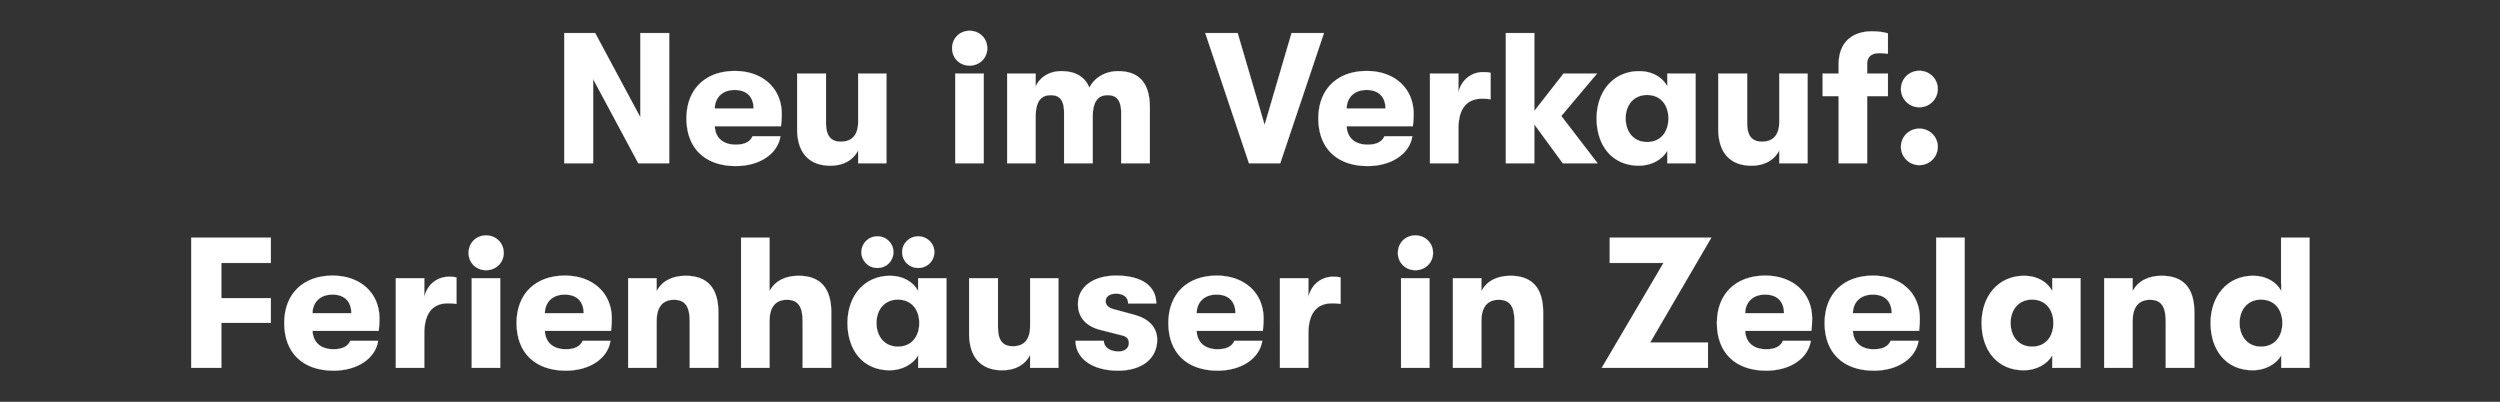
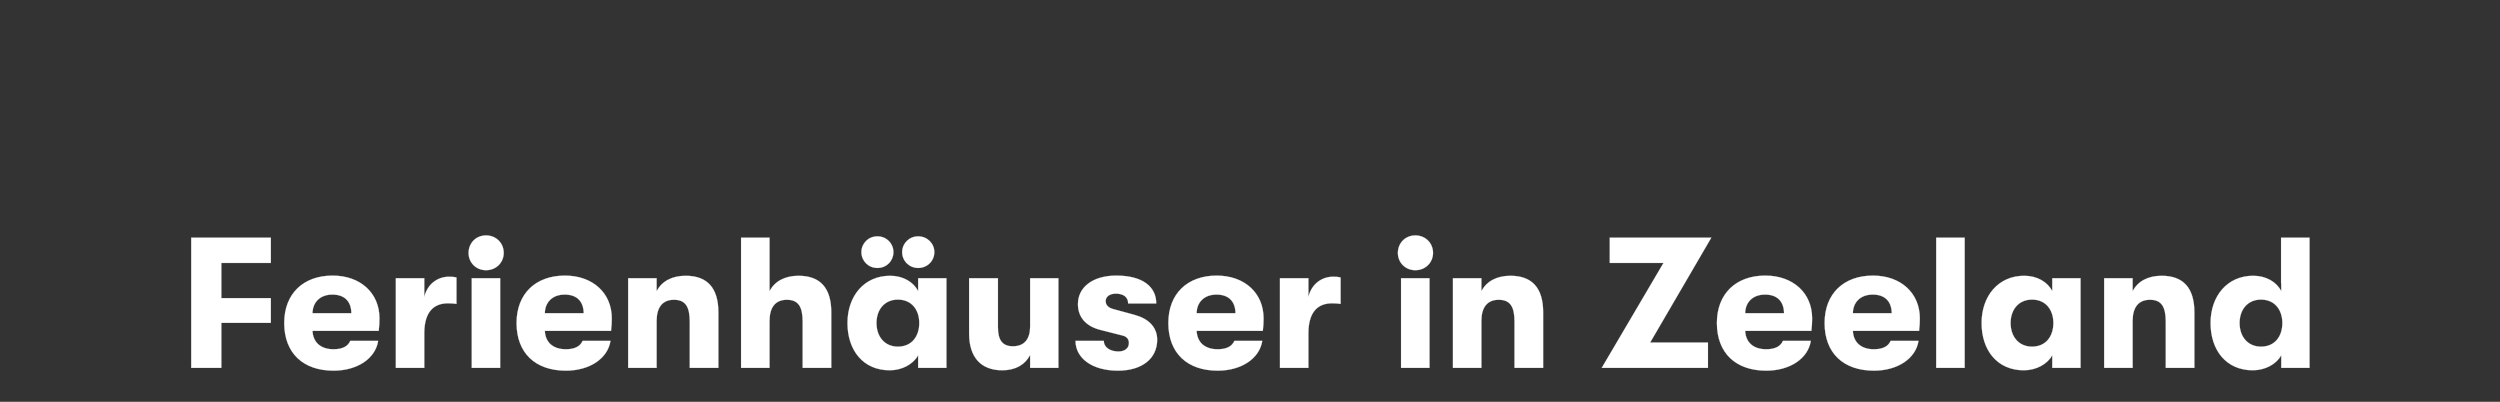
<svg xmlns="http://www.w3.org/2000/svg" width="336" height="54" viewBox="0 0 336 54">
  <rect x="0" y="0" width="336" height="54" fill="#333333" stroke="none" />
  <g fill="#fff" stroke="#fff">
-     <path d="M75.837 21.94h3.875V10.615l6.075 11.325h4.15V4.44h-3.874v11.325L79.987 4.44h-4.15zM105.062 15.29c0-3.4-2.55-5.75-6.3-5.75-3.925 0-6.5 2.425-6.5 6.375 0 4.025 2.525 6.4 6.625 6.4 3.2 0 5.625-1.625 6-4h-3.75c-.325.75-1.075 1.125-2.25 1.125-1.7 0-2.75-.9-2.825-2.475h8.9c.075-.7.1-1.025.1-1.675zm-9-.7c.025-1.475 1.025-2.5 2.675-2.5 1.625 0 2.525.9 2.55 2.5zM111.587 22.265c1.825 0 3.075-.775 3.75-2.05v1.725h3.8V9.89h-3.8v6.475c0 1.625-.7 2.675-2.325 2.675-1.45 0-2-.9-2-2.55v-6.6h-3.875v7.45c0 3.125 1.55 4.925 4.45 4.925zM130.313 8.815c1.375 0 2.375-1.05 2.375-2.325 0-1.3-1-2.35-2.375-2.35s-2.35 1.05-2.35 2.35c0 1.275.975 2.325 2.35 2.325zm-1.925 13.125h3.824V9.89h-3.825zM135.362 21.94h3.825v-6.2c0-2.275.825-2.95 2.05-2.95 1.175 0 1.775.675 1.775 2.35v6.8h3.85v-6.2c0-2.275.825-2.95 2.025-2.95 1.175 0 1.8.7 1.8 2.375v6.775h3.85v-7.475c0-2.525-.825-4.9-4.275-4.9-1.775 0-3.2.925-3.85 2.225-.525-1.275-1.625-2.225-3.775-2.225-1.675 0-2.925.875-3.45 2.075V9.89h-3.825zM167.863 21.94h4.2l5.875-17.5h-4.35l-3.625 12.35-3.625-12.35h-4.35zM189.988 15.29c0-3.4-2.55-5.75-6.3-5.75-3.925 0-6.5 2.425-6.5 6.375 0 4.025 2.525 6.4 6.625 6.4 3.2 0 5.625-1.625 6-4h-3.75c-.325.75-1.075 1.125-2.25 1.125-1.7 0-2.75-.9-2.825-2.475h8.9c.075-.7.1-1.025.1-1.675zm-9-.7c.025-1.475 1.025-2.5 2.675-2.5 1.625 0 2.525.9 2.55 2.5zM192.188 21.94h3.825v-4.65c0-2.9 1.3-4.025 3.174-4.025.475 0 .7.025 1.15.075V9.79c-.3-.075-.55-.1-1-.1-1.474 0-2.9.925-3.324 2.725V9.89h-3.825zM214.713 21.94l-4.875-6.35 4.8-5.7h-4.5l-3.925 5.025V4.44h-3.825v17.5h3.825v-5.225l3.825 5.225zM220.262 22.265c1.675 0 3.175-.825 3.825-2.025v1.7h3.8V9.89h-3.8v1.725c-.65-1.225-2.025-2.05-3.775-2.05-3.5 0-5.725 2.75-5.725 6.35 0 3.625 2.075 6.35 5.675 6.35zm1.1-3.175c-1.775 0-2.875-1.35-2.875-3.175 0-1.825 1.1-3.15 2.875-3.15 1.9 0 2.875 1.425 2.875 3.15 0 1.75-.975 3.175-2.875 3.175zM235.387 22.265c1.825 0 3.075-.775 3.75-2.05v1.725h3.8V9.89h-3.8v6.475c0 1.625-.7 2.675-2.325 2.675-1.45 0-2-.9-2-2.55v-6.6h-3.875v7.45c0 3.125 1.55 4.925 4.45 4.925zM252.688 7.14c.35 0 .65.05 1.05.075V4.49c-.475-.15-1.175-.275-2.2-.275-1.8 0-4.425.8-4.425 4.5V9.89h-2.15v3.025h2.15v9.025h3.825v-9.025h2.8V9.89h-2.8V8.665c0-1.325.925-1.525 1.75-1.525zM257.962 14.415a2.46 2.46 0 002.475-2.45c0-1.35-1.075-2.45-2.475-2.45-1.4 0-2.475 1.1-2.475 2.45a2.46 2.46 0 002.475 2.45zm0 7.775a2.46 2.46 0 002.475-2.45c0-1.35-1.075-2.45-2.475-2.45-1.4 0-2.475 1.1-2.475 2.45a2.46 2.46 0 002.475 2.45z" stroke-width=".025" />
-   </g>
+     </g>
  <g fill="#fff" stroke="#fff">
    <path d="M25.7 49.44h4.05v-6.05h6.65v-3.325h-6.65V35.34h6.65v-3.4H25.7zM51 42.79c0-3.4-2.55-5.75-6.3-5.75-3.925 0-6.5 2.425-6.5 6.375 0 4.025 2.525 6.4 6.625 6.4 3.2 0 5.625-1.625 6-4h-3.75c-.325.75-1.075 1.125-2.25 1.125-1.7 0-2.75-.9-2.825-2.475h8.9c.075-.7.1-1.025.1-1.675zm-9-.7c.025-1.475 1.025-2.5 2.675-2.5 1.625 0 2.525.9 2.55 2.5zM53.2 49.44h3.825v-4.65c0-2.9 1.3-4.025 3.175-4.025.475 0 .7.025 1.15.075v-3.55c-.3-.075-.55-.1-1-.1-1.475 0-2.9.925-3.325 2.725V37.39H53.2zM65.325 36.315c1.375 0 2.375-1.05 2.375-2.325 0-1.3-1-2.35-2.375-2.35s-2.35 1.05-2.35 2.35c0 1.275.975 2.325 2.35 2.325zM63.4 49.44h3.825V37.39H63.4zM82.225 42.79c0-3.4-2.55-5.75-6.3-5.75-3.925 0-6.5 2.425-6.5 6.375 0 4.025 2.525 6.4 6.625 6.4 3.2 0 5.625-1.625 6-4H78.3c-.325.75-1.075 1.125-2.25 1.125-1.7 0-2.75-.9-2.825-2.475h8.9c.075-.7.1-1.025.1-1.675zm-9-.7c.025-1.475 1.025-2.5 2.675-2.5 1.625 0 2.525.9 2.55 2.5zM84.425 49.44h3.825v-6.3c0-1.85.8-2.85 2.325-2.85 1.55 0 2.125.925 2.125 2.95v6.2h3.85v-7.45c0-3.275-1.475-4.925-4.4-4.925-1.825 0-3.2.725-3.9 2.075v-1.75h-3.825zM107.325 37.065c-1.825 0-3.2.725-3.9 2.075v-7.2H99.6v17.5h3.825v-6.3c0-1.85.8-2.85 2.325-2.85 1.55 0 2.125.925 2.125 2.95v6.2h3.85v-7.45c0-3.275-1.475-4.925-4.4-4.925zM117.925 36.015c1.225 0 2.15-.95 2.15-2.125s-.925-2.125-2.15-2.125c-1.225 0-2.15.95-2.15 2.125s.925 2.125 2.15 2.125zm5.475 0c1.225 0 2.175-.95 2.175-2.125s-.95-2.125-2.175-2.125c-1.2 0-2.15.95-2.15 2.125s.95 2.125 2.15 2.125zm-3.825 13.75c1.675 0 3.175-.825 3.825-2.025v1.7h3.8V37.39h-3.8v1.725c-.65-1.225-2.025-2.05-3.775-2.05-3.5 0-5.725 2.75-5.725 6.35 0 3.625 2.075 6.35 5.675 6.35zm1.1-3.175c-1.775 0-2.875-1.35-2.875-3.175 0-1.825 1.1-3.15 2.875-3.15 1.9 0 2.875 1.425 2.875 3.15 0 1.75-.975 3.175-2.875 3.175zM134.7 49.765c1.825 0 3.075-.775 3.75-2.05v1.725h3.8V37.39h-3.8v6.475c0 1.625-.7 2.675-2.325 2.675-1.45 0-2-.9-2-2.55v-6.6h-3.875v7.45c0 3.125 1.55 4.925 4.45 4.925zM150.25 49.815c3.3 0 5.275-1.675 5.275-4.15 0-1.725-1.2-2.85-3.05-3.35l-2.85-.775c-.65-.175-1.025-.525-1.025-1.075 0-.6.55-1 1.375-1 1.025 0 1.65.475 1.65 1.325h3.775c0-2.275-1.85-3.75-5.375-3.75-3.175 0-5.15 1.575-5.15 3.825 0 1.725 1.025 2.975 3.025 3.475l2.95.75c.65.15.875.55.875 1.025 0 .7-.575 1.125-1.4 1.125-1.175 0-1.975-.6-1.975-1.425h-3.8c0 2.275 2.175 4 5.7 4zM169.825 42.79c0-3.4-2.55-5.75-6.3-5.75-3.925 0-6.5 2.425-6.5 6.375 0 4.025 2.525 6.4 6.625 6.4 3.2 0 5.625-1.625 6-4h-3.75c-.325.75-1.075 1.125-2.25 1.125-1.7 0-2.75-.9-2.825-2.475h8.9c.075-.7.1-1.025.1-1.675zm-9-.7c.025-1.475 1.025-2.5 2.675-2.5 1.625 0 2.525.9 2.55 2.5zM172.025 49.44h3.825v-4.65c0-2.9 1.3-4.025 3.175-4.025.475 0 .7.025 1.15.075v-3.55c-.3-.075-.55-.1-1-.1-1.475 0-2.9.925-3.325 2.725V37.39h-3.825zM190.225 36.315c1.375 0 2.375-1.05 2.375-2.325 0-1.3-1-2.35-2.375-2.35s-2.35 1.05-2.35 2.35c0 1.275.975 2.325 2.35 2.325zM188.3 49.44h3.825V37.39H188.3zM195.275 49.44h3.825v-6.3c0-1.85.8-2.85 2.325-2.85 1.55 0 2.125.925 2.125 2.95v6.2h3.85v-7.45c0-3.275-1.475-4.925-4.4-4.925-1.825 0-3.2.725-3.9 2.075v-1.75h-3.825zM215.275 49.44h14.275v-3.4h-7.775L230 31.94h-13.65v3.4h7.225zM243.55 42.79c0-3.4-2.55-5.75-6.3-5.75-3.925 0-6.5 2.425-6.5 6.375 0 4.025 2.525 6.4 6.625 6.4 3.2 0 5.625-1.625 6-4h-3.75c-.325.75-1.075 1.125-2.25 1.125-1.7 0-2.75-.9-2.825-2.475h8.9c.075-.7.1-1.025.1-1.675zm-9-.7c.025-1.475 1.025-2.5 2.675-2.5 1.625 0 2.525.9 2.55 2.5zM258.025 42.79c0-3.4-2.55-5.75-6.3-5.75-3.925 0-6.5 2.425-6.5 6.375 0 4.025 2.525 6.4 6.625 6.4 3.2 0 5.625-1.625 6-4h-3.75c-.325.75-1.075 1.125-2.25 1.125-1.7 0-2.75-.9-2.825-2.475h8.9c.075-.7.1-1.025.1-1.675zm-9-.7c.025-1.475 1.025-2.5 2.675-2.5 1.625 0 2.525.9 2.55 2.5zM260.225 49.44h3.825v-17.5h-3.825zM272 49.765c1.675 0 3.175-.825 3.825-2.025v1.7h3.8V37.39h-3.8v1.725c-.65-1.225-2.025-2.05-3.775-2.05-3.5 0-5.725 2.75-5.725 6.35 0 3.625 2.075 6.35 5.675 6.35zm1.1-3.175c-1.775 0-2.875-1.35-2.875-3.175 0-1.825 1.1-3.15 2.875-3.15 1.9 0 2.875 1.425 2.875 3.15 0 1.75-.975 3.175-2.875 3.175zM282.8 49.44h3.825v-6.3c0-1.85.8-2.85 2.325-2.85 1.55 0 2.125.925 2.125 2.95v6.2h3.85v-7.45c0-3.275-1.475-4.925-4.4-4.925-1.825 0-3.2.725-3.9 2.075v-1.75H282.8zM306.575 31.94v6.15h.025v1.025c-.65-1.225-2.025-2.05-3.775-2.05-3.5 0-5.725 2.75-5.725 6.35 0 3.625 2.075 6.35 5.675 6.35 1.675 0 3.175-.825 3.825-2.025v1.7h3.8v-17.5zm-2.7 14.65c-1.775 0-2.875-1.35-2.875-3.175 0-1.825 1.1-3.15 2.875-3.15 1.9 0 2.875 1.425 2.875 3.15 0 1.75-.975 3.175-2.875 3.175z" stroke-width=".025" />
  </g>
</svg>